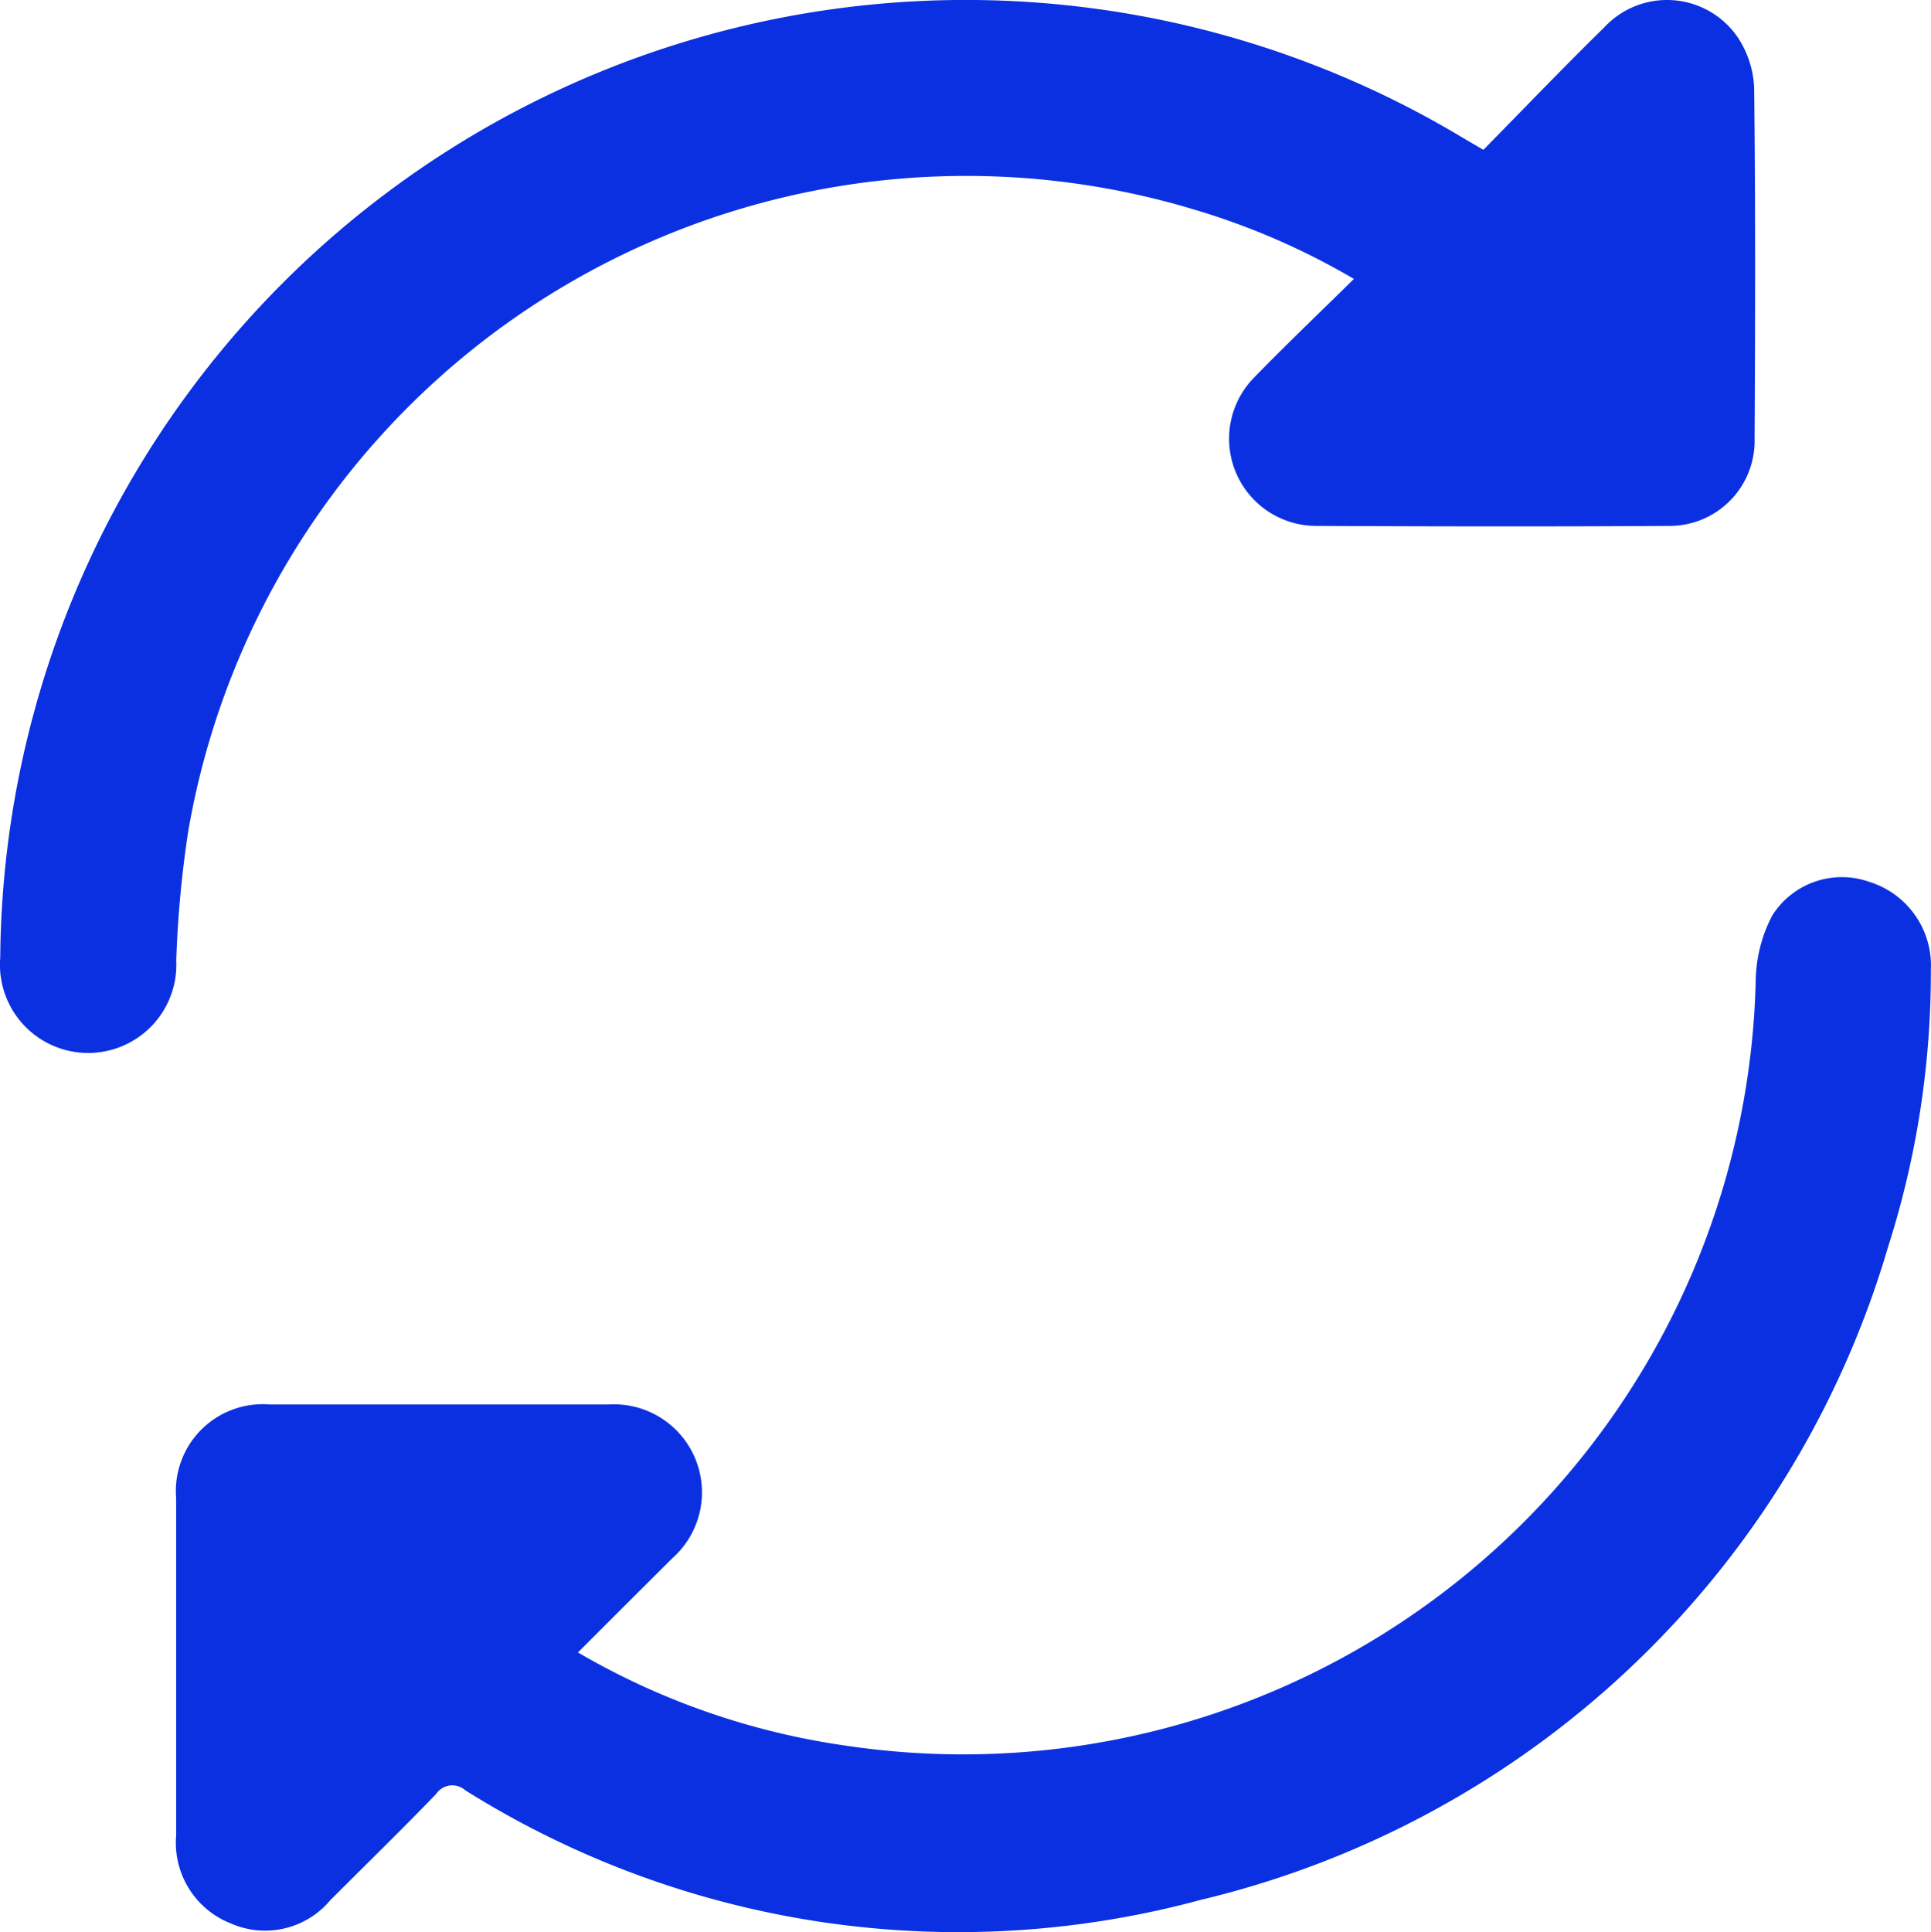
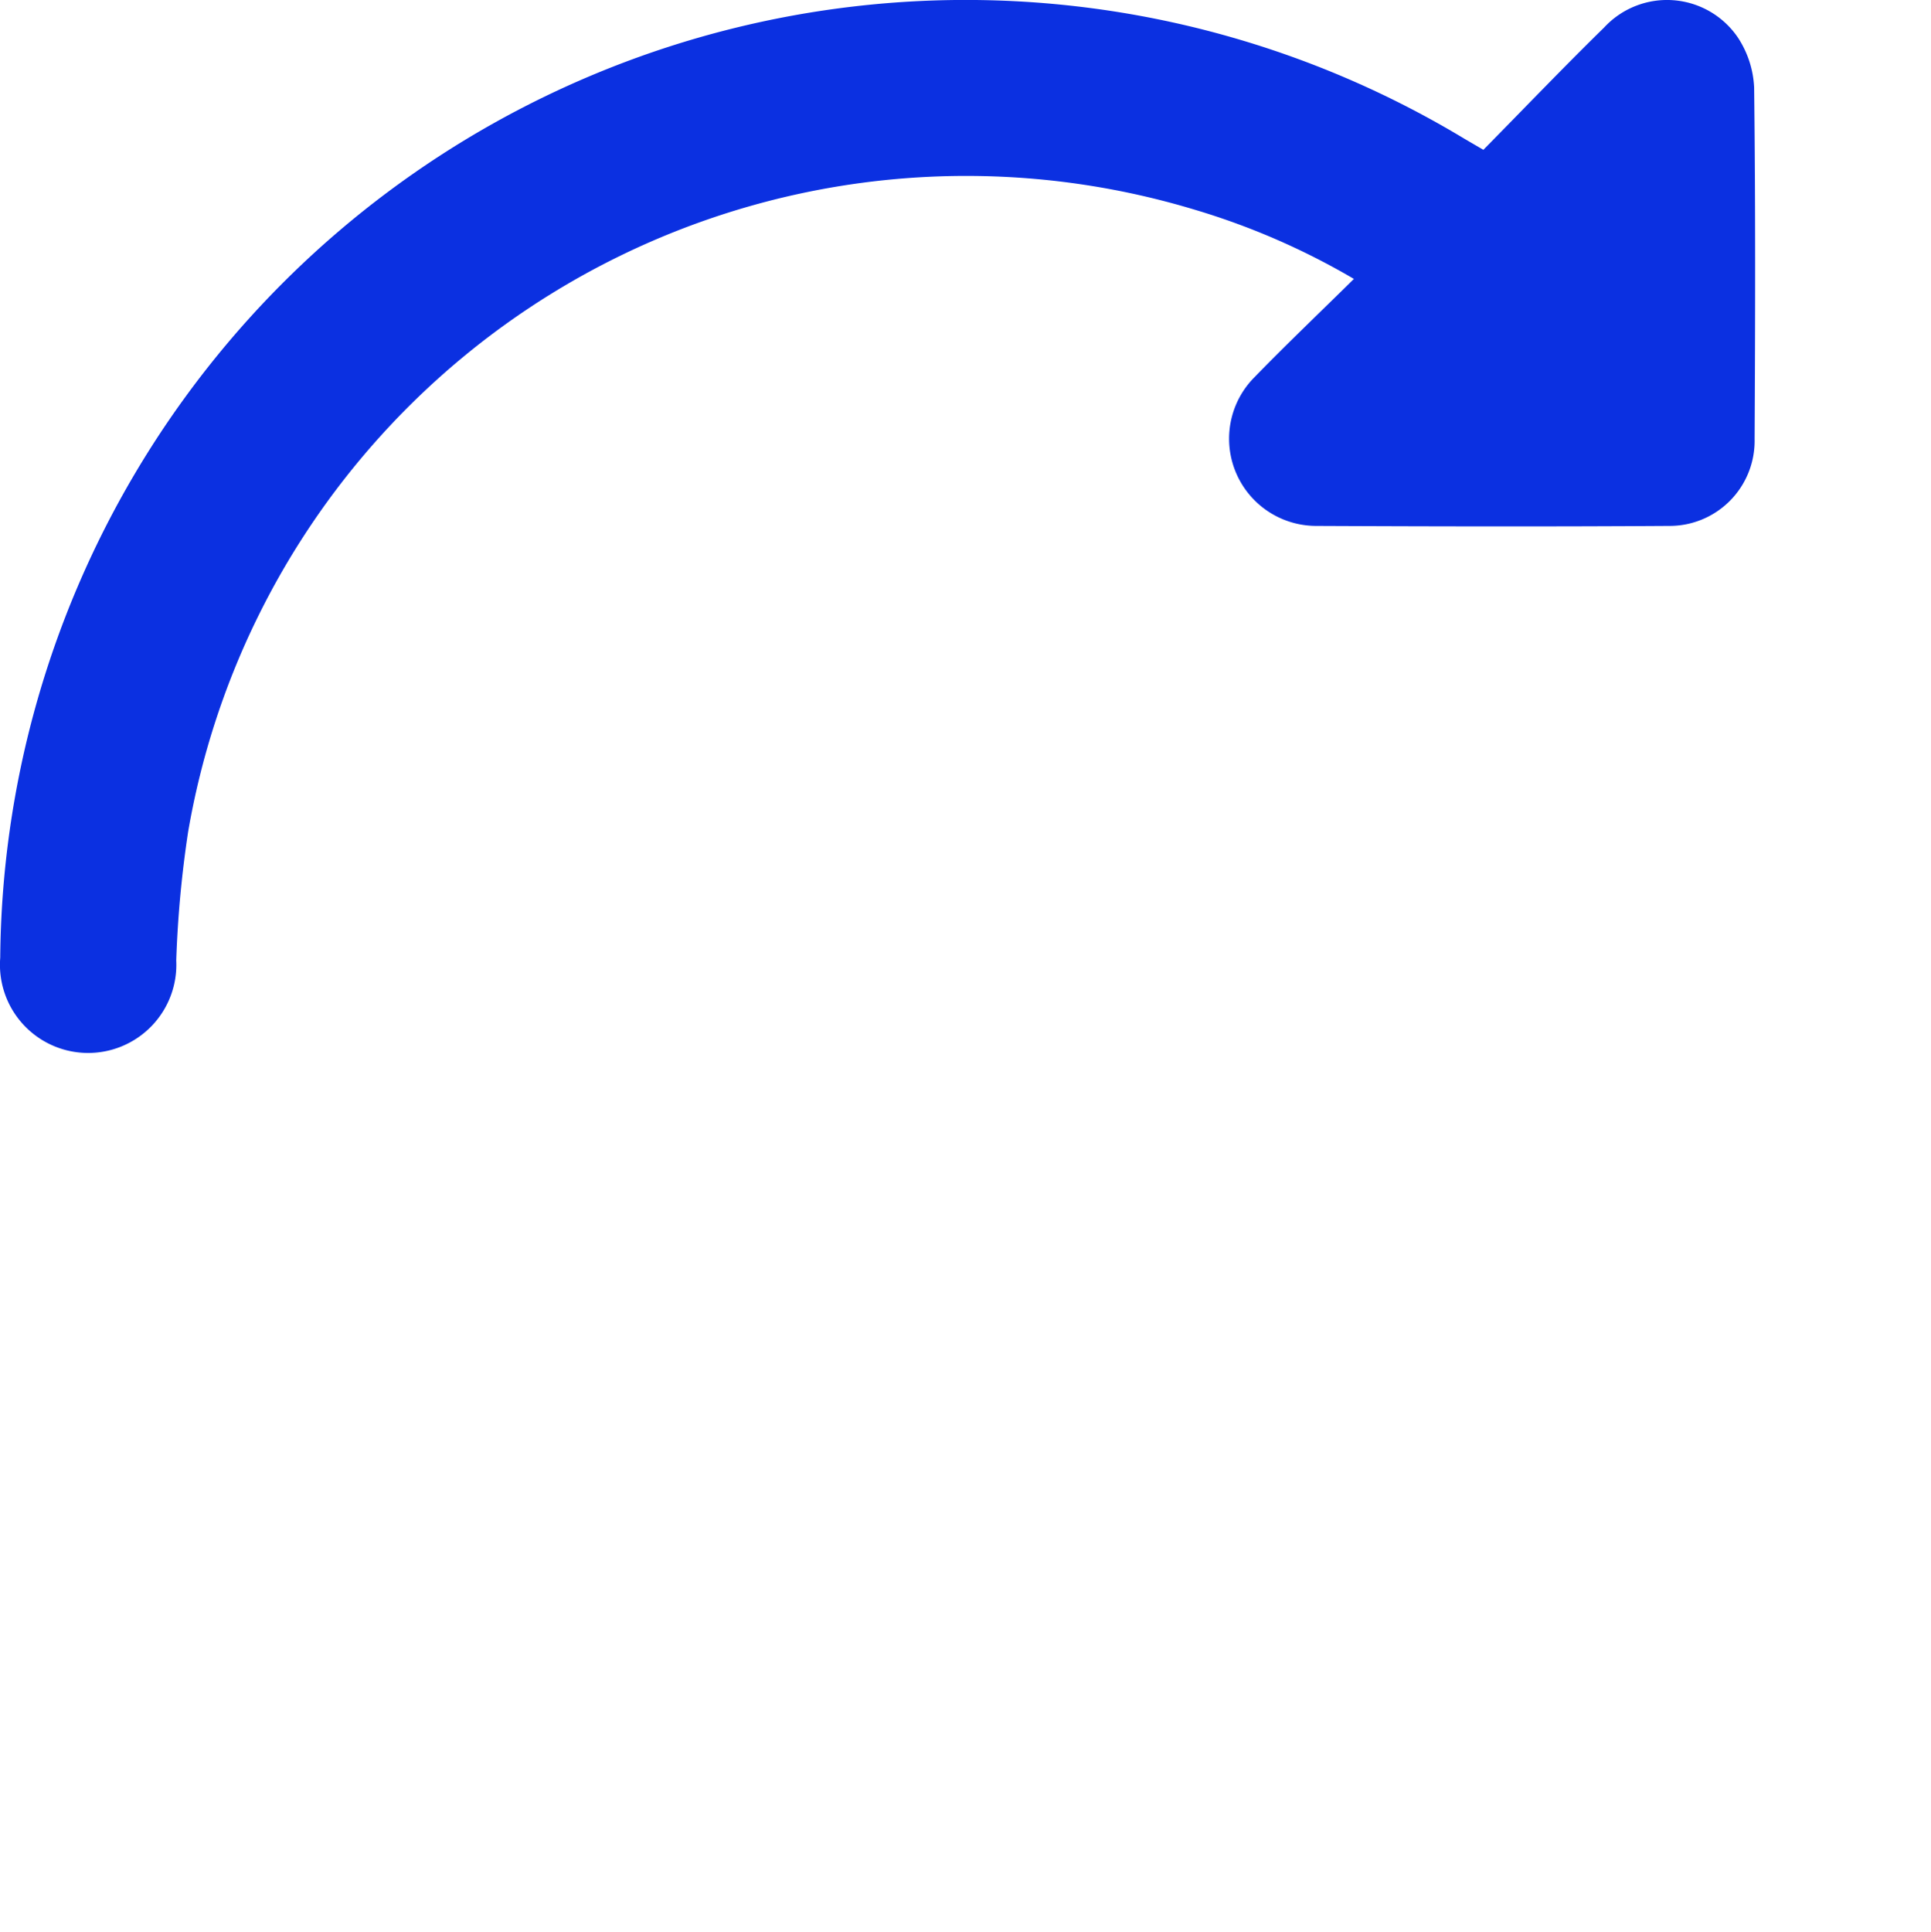
<svg xmlns="http://www.w3.org/2000/svg" width="24.982" height="24.996" viewBox="0 0 24.982 24.996">
  <g transform="translate(-9284.049 -4442.432)">
    <path d="M9303.24,4444.37c.529-.537,1.038-1.069,1.563-1.583a1.108,1.108,0,0,1,1.732.134,1.282,1.282,0,0,1,.208.643c.018,1.516.014,3.032.006,4.547a1.1,1.1,0,0,1-1.107,1.124c-1.524.01-3.051.007-4.574,0a1.128,1.128,0,0,1-.788-1.925c.413-.425.841-.832,1.285-1.27a9.317,9.317,0,0,0-2.075-.9,10.214,10.214,0,0,0-13.007,8.051,14.191,14.191,0,0,0-.154,1.665,1.141,1.141,0,1,1-2.277-.035A12.491,12.491,0,0,1,9303,4444.23Z" fill="#0b30e1" />
-     <path d="M9297.59,4494.12a9.531,9.531,0,0,0,3.484,1.208,10.256,10.256,0,0,0,11.754-9.917,1.867,1.867,0,0,1,.215-.827,1.065,1.065,0,0,1,1.261-.43,1.132,1.132,0,0,1,.789,1.138,11.655,11.655,0,0,1-.554,3.584,12.222,12.222,0,0,1-8.894,8.445,12,12,0,0,1-9.511-1.417.253.253,0,0,0-.38.048c-.448.465-.912.916-1.369,1.374a1.1,1.1,0,0,1-1.284.3,1.121,1.121,0,0,1-.709-1.139q0-2.181,0-4.361a1.124,1.124,0,0,1,1.208-1.214h4.388a1.139,1.139,0,0,1,.829,1.984C9298.42,4493.29,9298.02,4493.69,9297.59,4494.12Z" transform="translate(-6.064 -30.312)" fill="#0b30e1" />
  </g>
</svg>